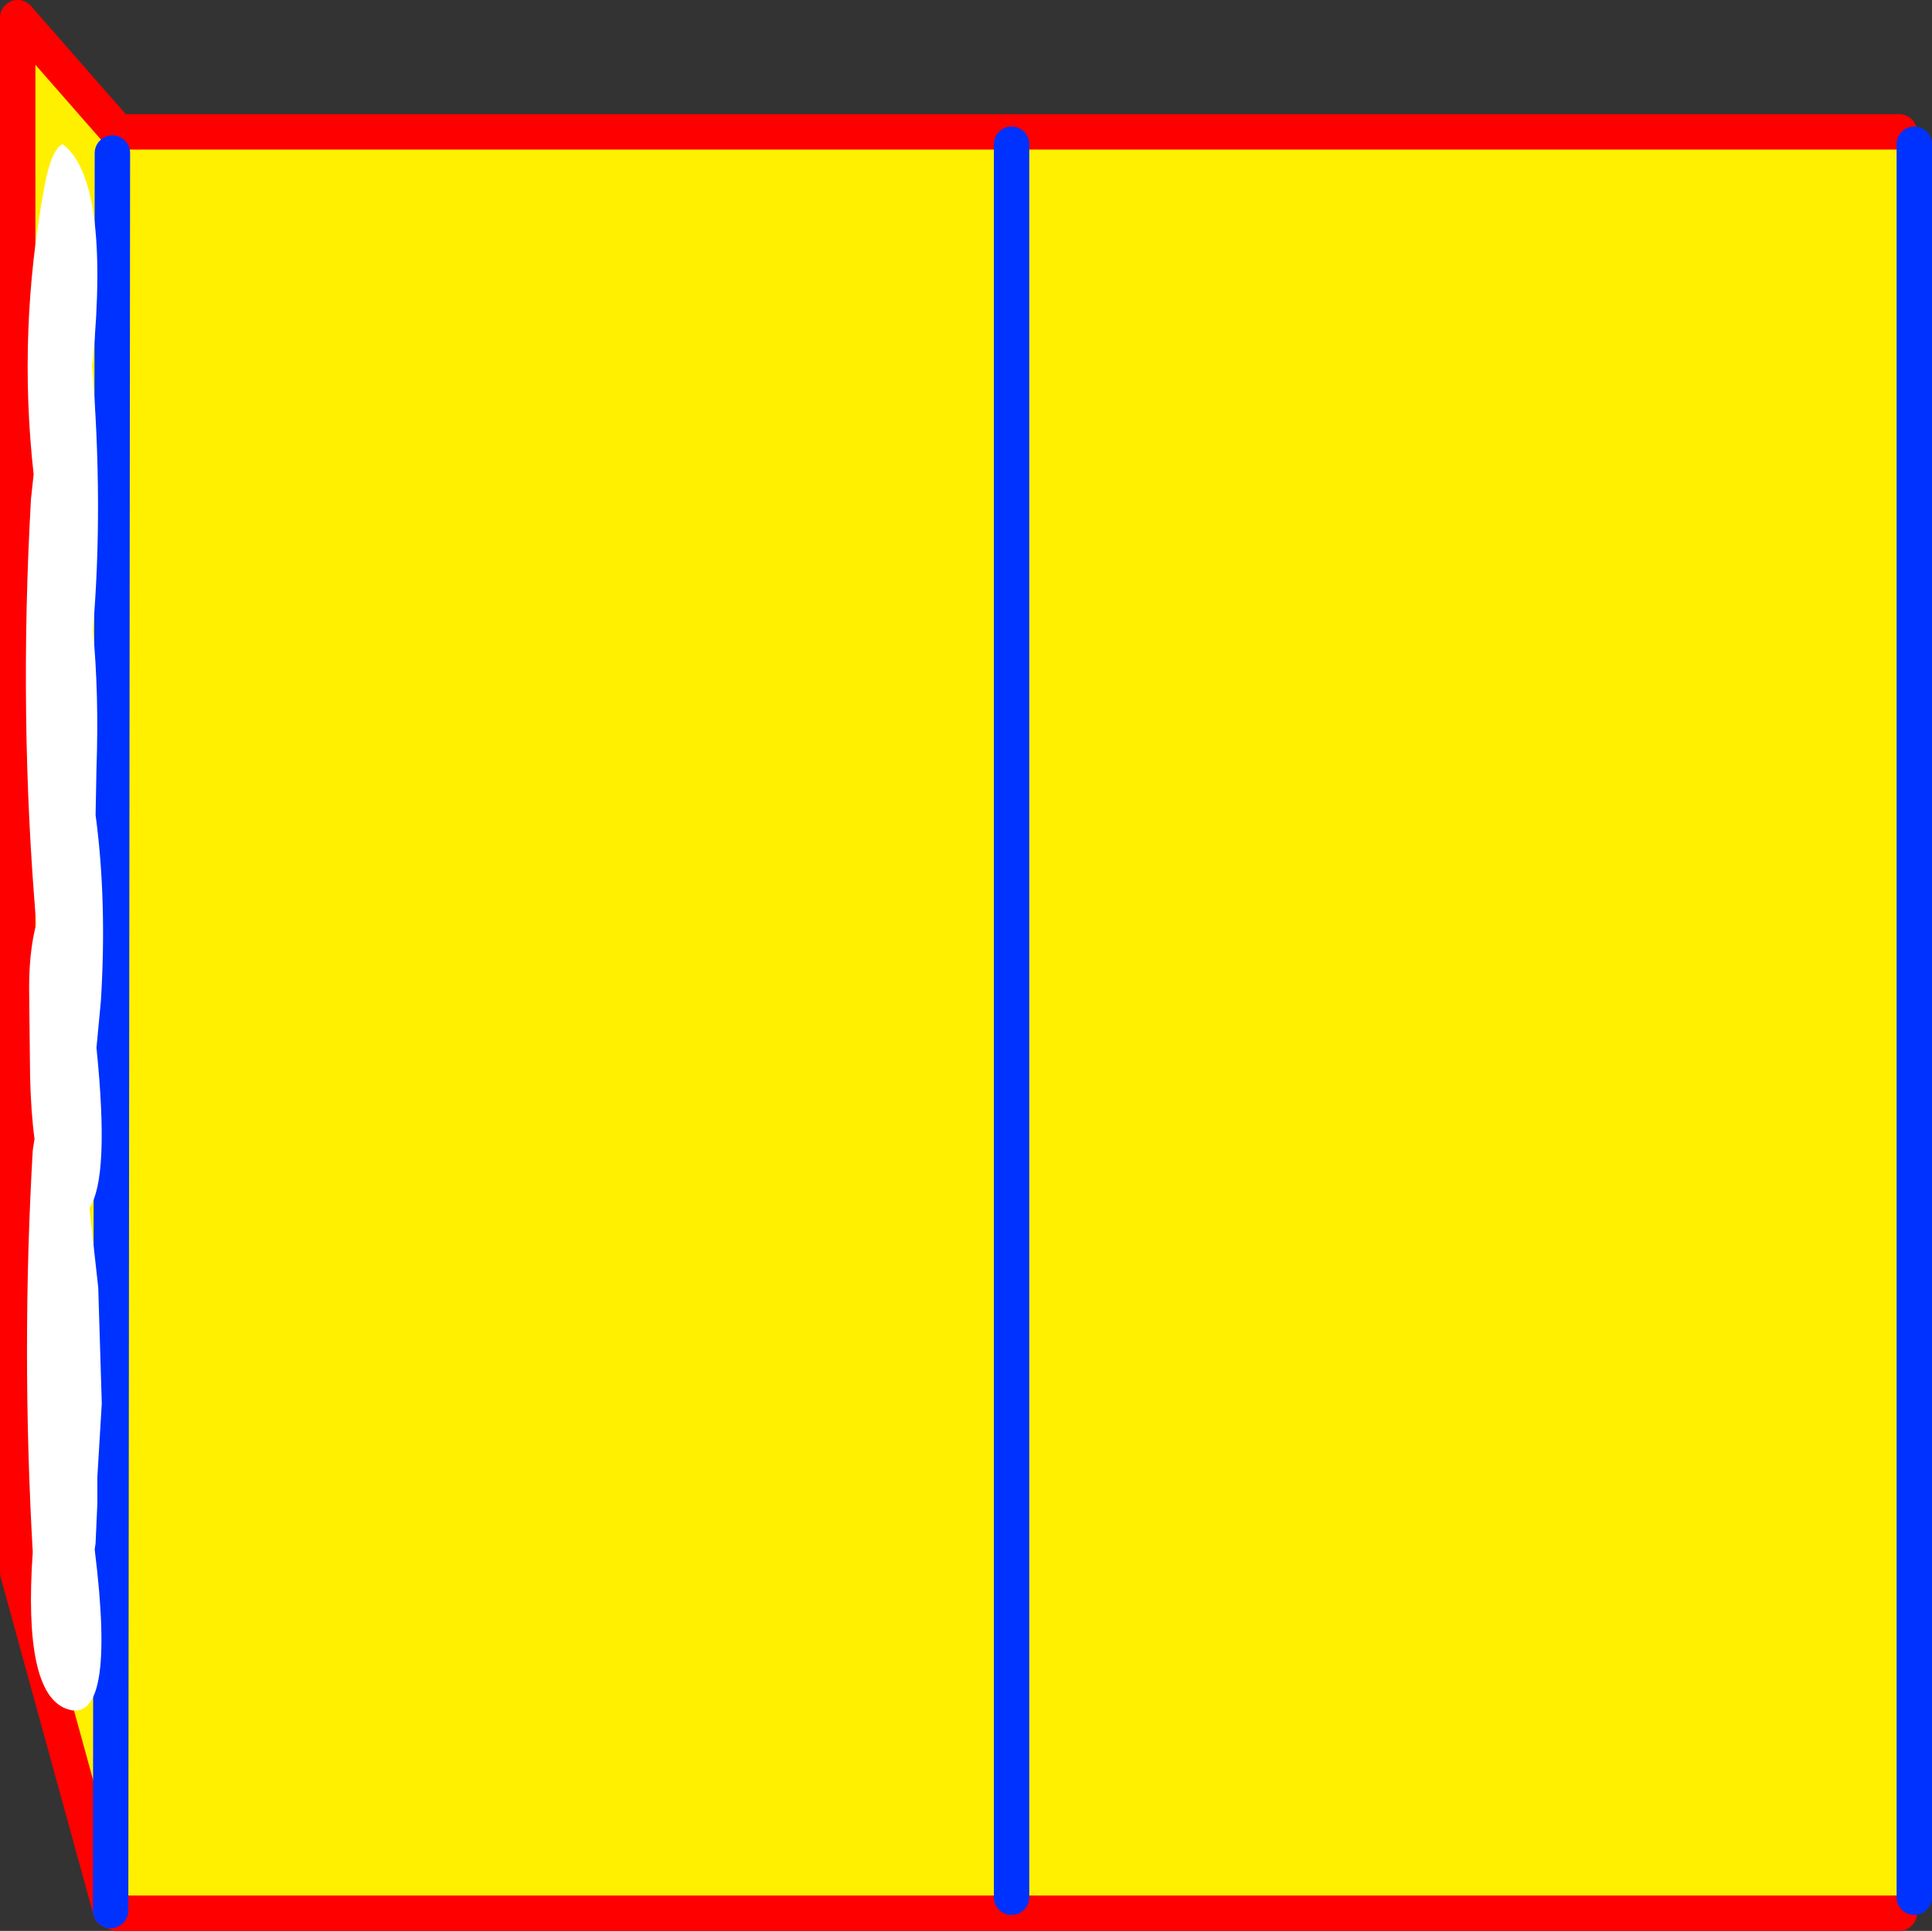
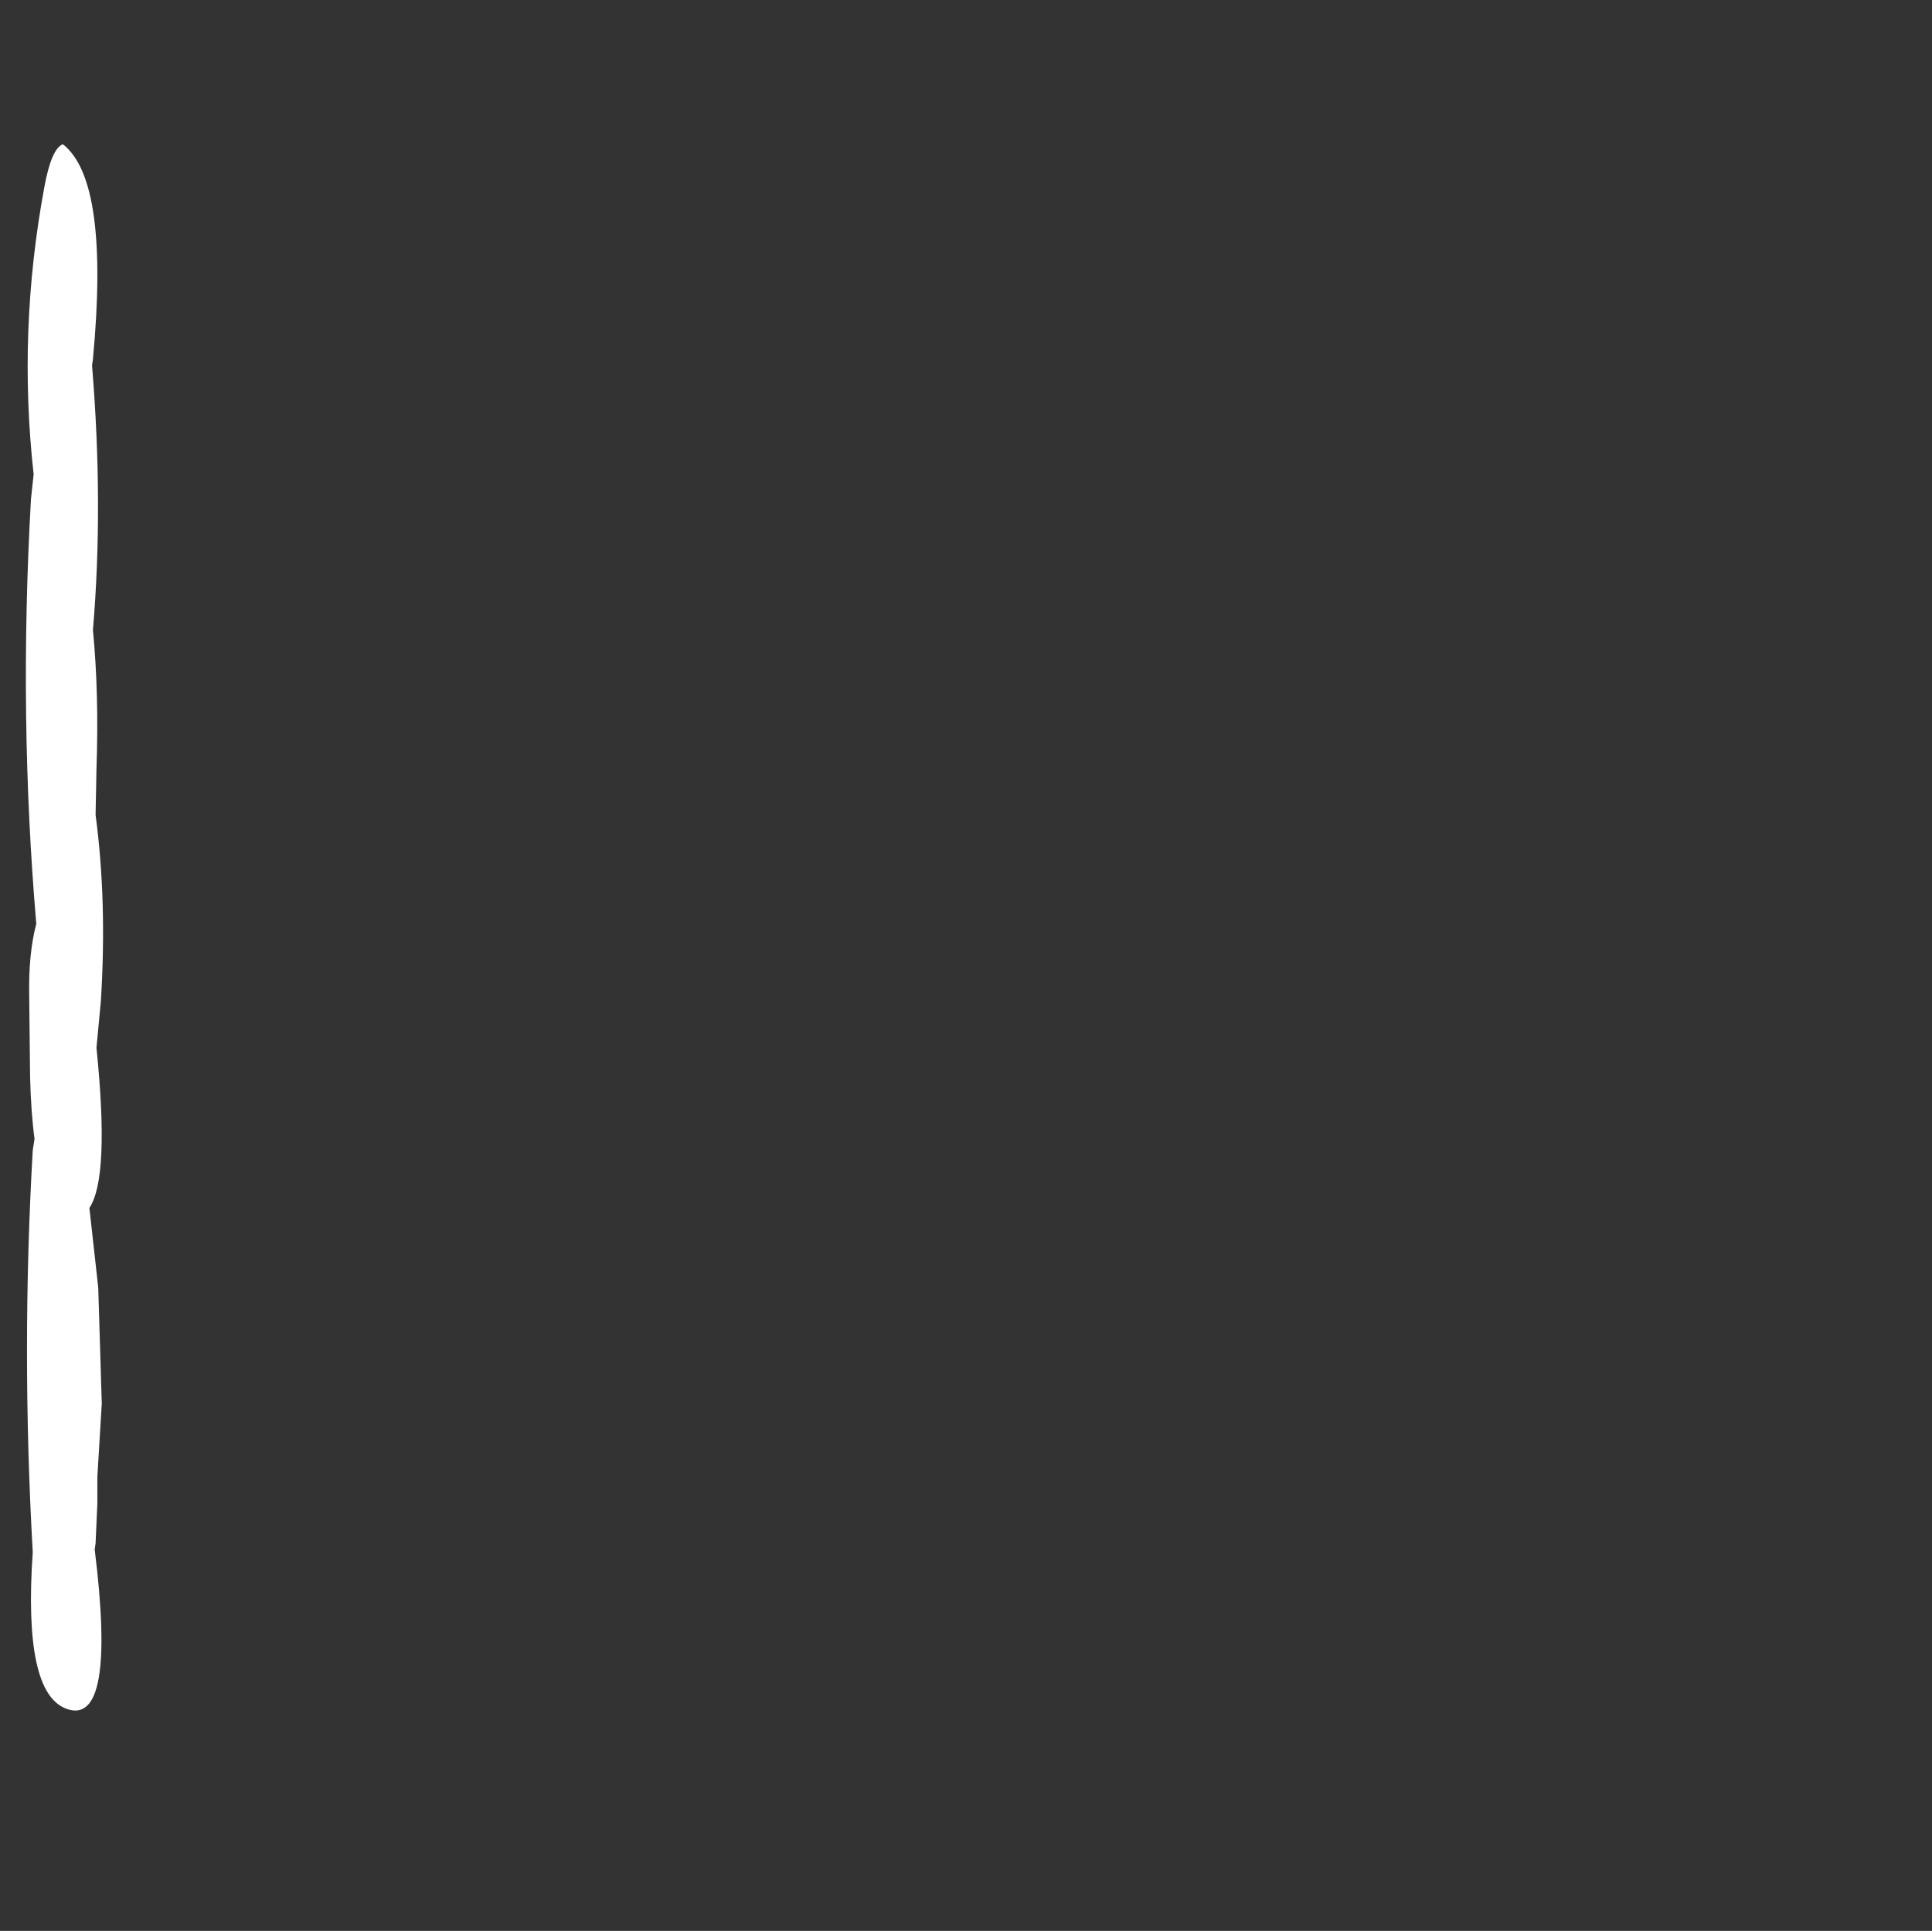
<svg xmlns="http://www.w3.org/2000/svg" height="109.1px" width="109.15px">
  <rect width="100%" height="100%" fill="#333333" stroke="none" />
  <g transform="matrix(1.0, 0.0, 0.0, 1.0, -201.25, -301.9)">
-     <path d="M207.5 409.85 L202.25 390.75 202.25 302.9 207.9 309.35 308.55 309.35 309.4 310.05 309.4 409.1 308.55 410.0 207.9 410.0 207.5 409.85 207.6 310.55 207.5 409.85 M258.4 310.05 L258.4 409.1 258.4 310.05" fill="#fff000" fill-rule="evenodd" stroke="none" />
-     <path d="M308.55 309.35 L207.9 309.35 202.25 302.9 202.25 390.75 207.5 409.85 207.9 410.0 308.55 410.0" fill="none" stroke="#ff0000" stroke-linecap="round" stroke-linejoin="round" stroke-width="2.0" />
-     <path d="M207.5 409.85 L207.6 310.55 M309.4 310.05 L309.4 409.1 M258.4 409.1 L258.4 310.05" fill="none" stroke="#0032ff" stroke-linecap="round" stroke-linejoin="round" stroke-width="2.0" />
    <path d="M206.5 337.5 Q206.85 341.1 206.7 345.35 L206.65 347.95 Q207.3 352.8 206.95 358.45 L206.7 361.1 Q207.45 368.45 206.3 370.15 L206.8 374.65 207.0 381.2 206.75 385.35 206.75 386.85 206.65 389.1 206.6 389.45 Q207.85 399.5 205.0 398.45 202.55 397.55 203.1 389.6 202.45 378.15 203.1 366.9 L203.2 366.25 Q203.0 364.75 202.95 362.75 L202.9 358.2 Q202.85 355.8 203.3 354.1 202.3 342.4 203.0 330.1 L203.15 328.7 Q202.25 320.6 203.75 312.5 204.15 310.3 204.8 310.05 207.45 312.1 206.5 322.2 L206.45 322.55 Q207.1 330.45 206.5 337.5" fill="#ffffff" fill-rule="evenodd" stroke="none" />
  </g>
</svg>